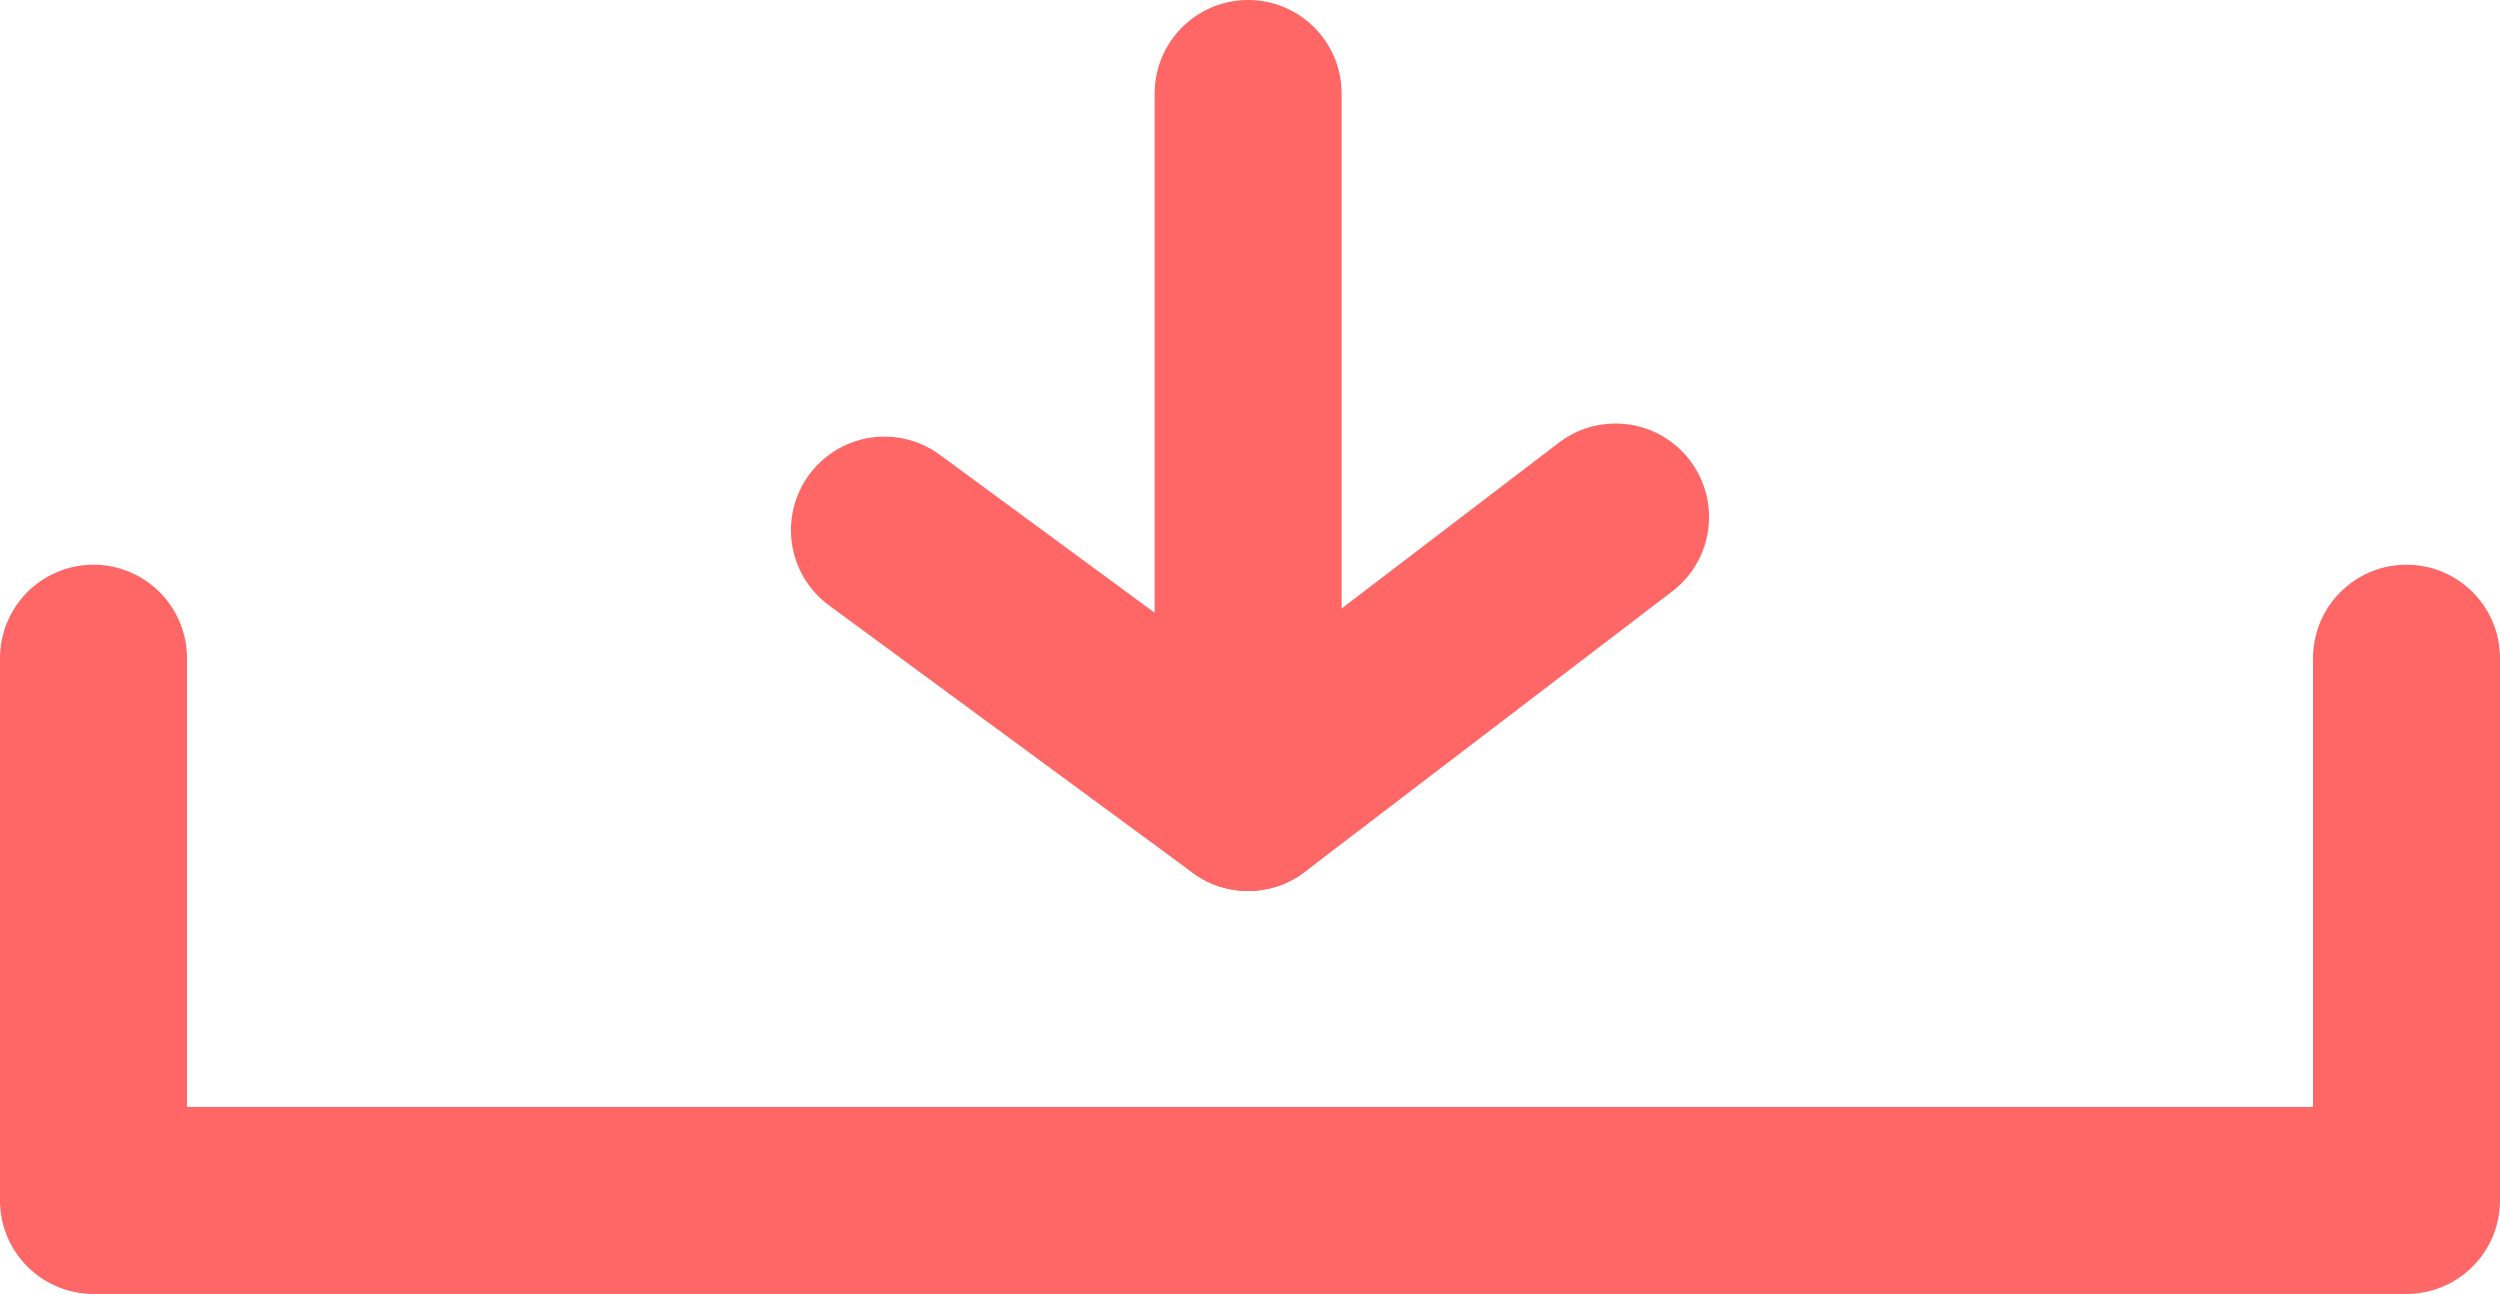
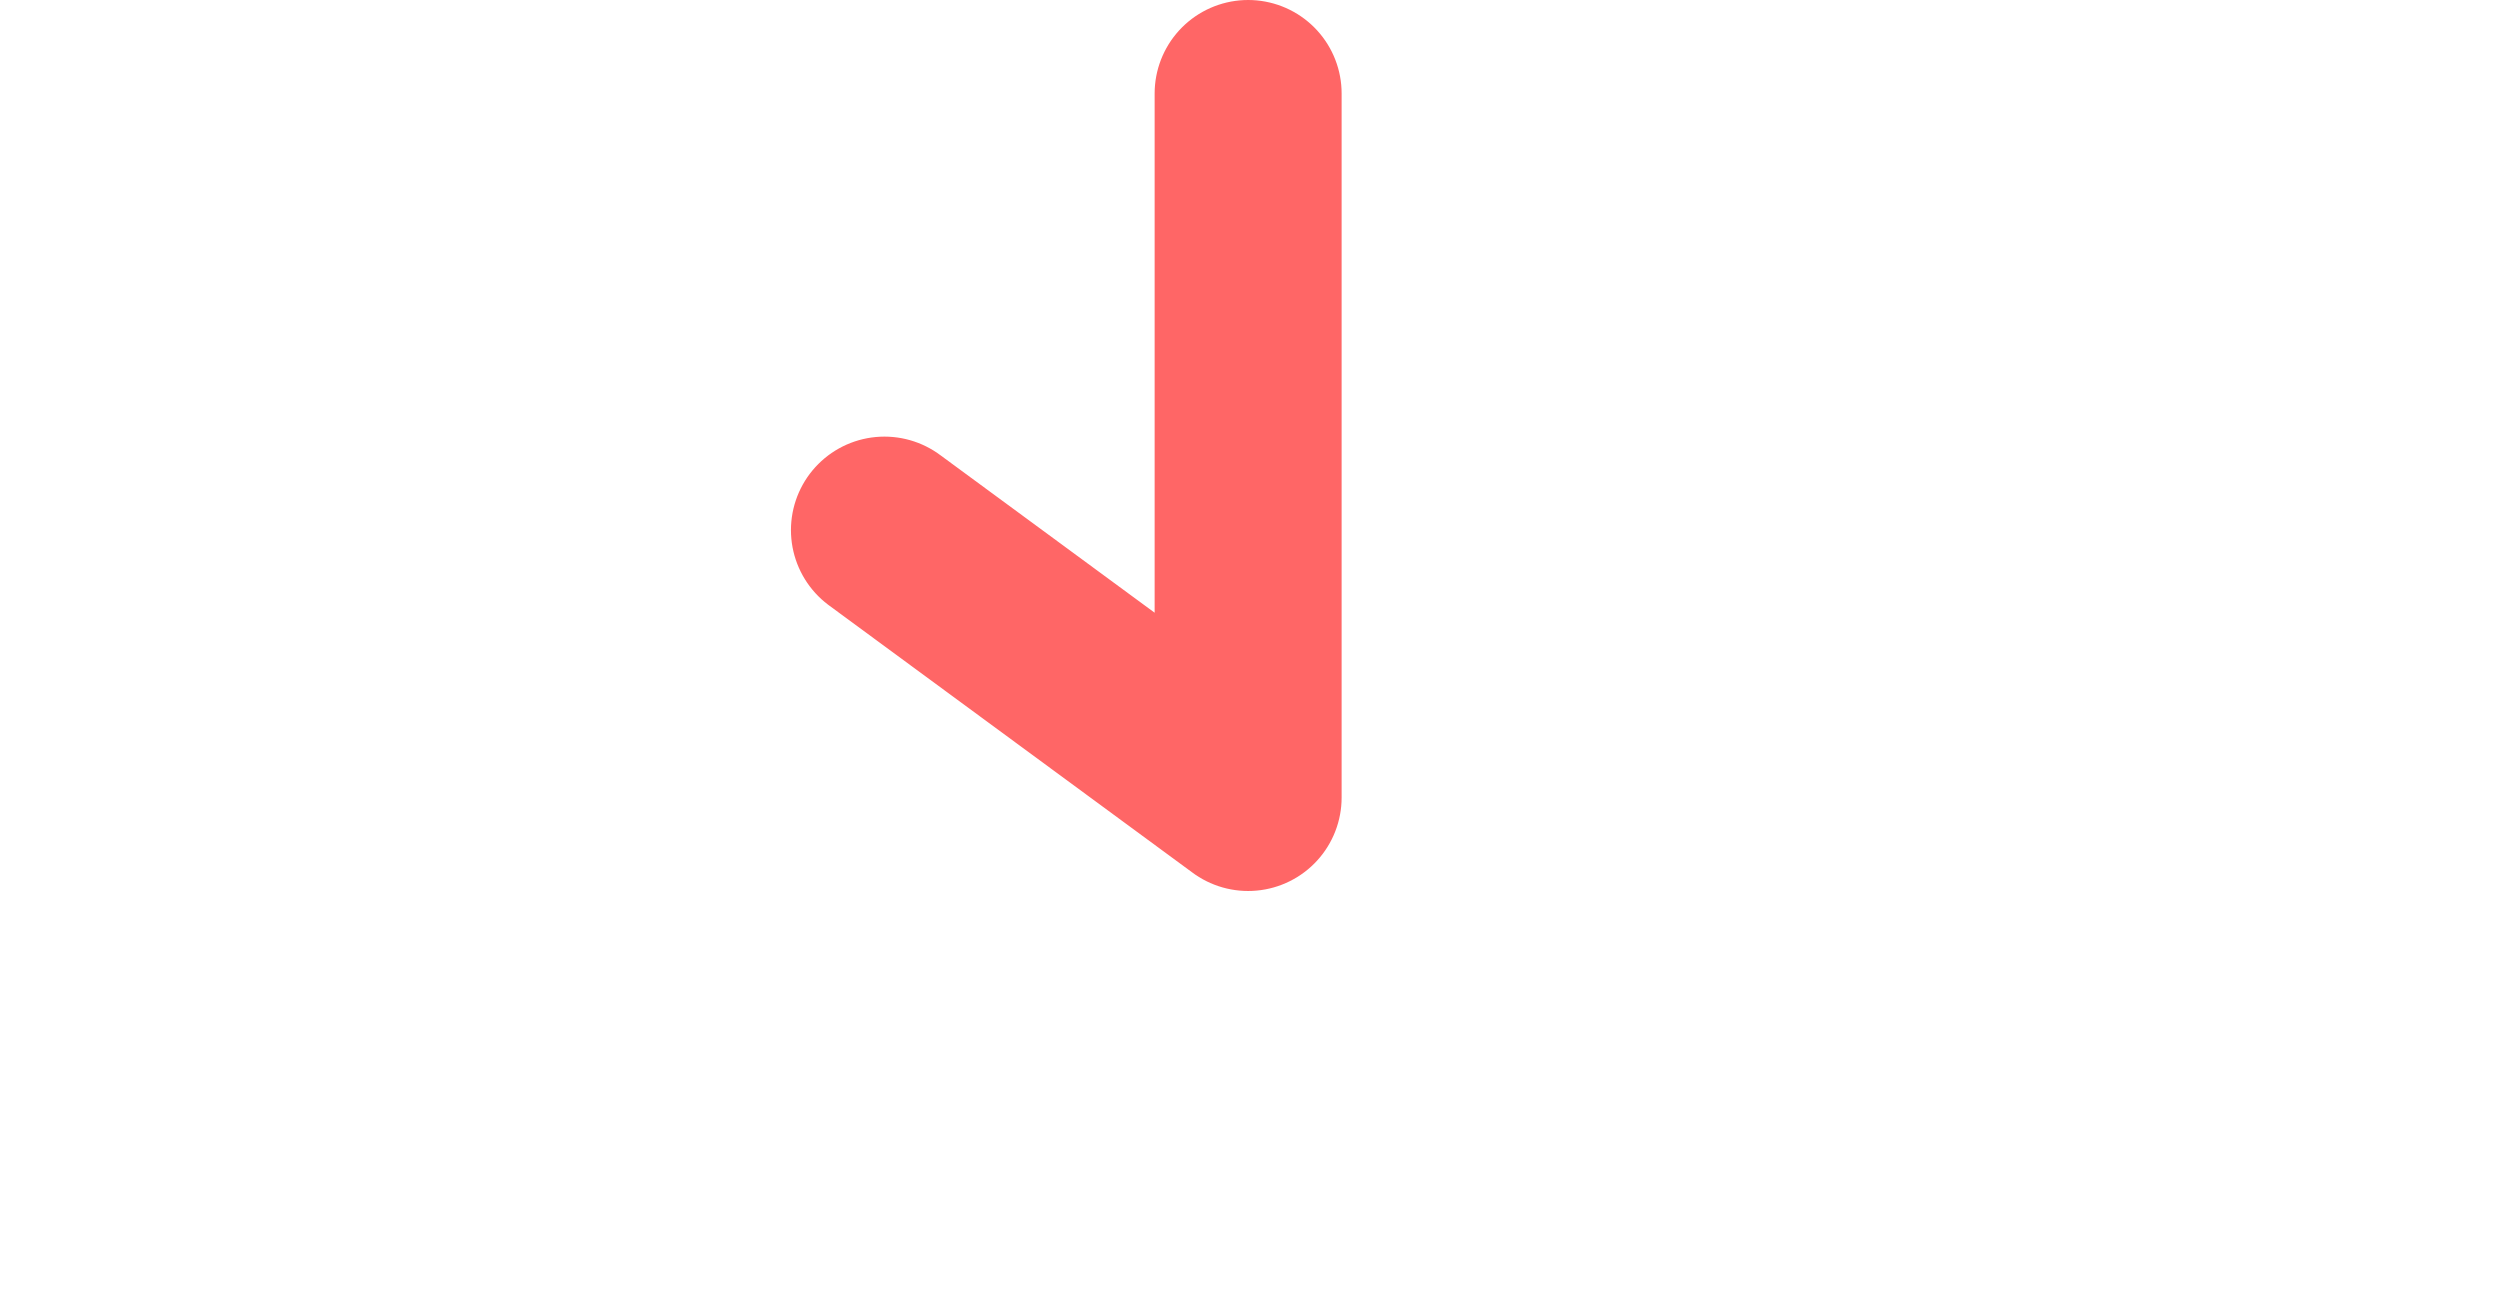
<svg xmlns="http://www.w3.org/2000/svg" id="Layer_2" viewBox="0 0 26.74 13.84">
  <g id="Layer_1-2">
    <g>
-       <polyline points="1 7.04 1 12.84 25.74 12.84 25.74 7.04" fill="none" stroke="#f66" stroke-linecap="round" stroke-linejoin="round" stroke-width="2" />
      <g>
        <polyline points="9.46 5.67 13.35 8.53 13.35 1" fill="none" stroke="#f66" stroke-linecap="round" stroke-linejoin="round" stroke-width="2" />
-         <line x1="17.28" y1="5.53" x2="13.35" y2="8.53" fill="none" stroke="#f66" stroke-linecap="round" stroke-linejoin="round" stroke-width="2" />
      </g>
    </g>
  </g>
</svg>